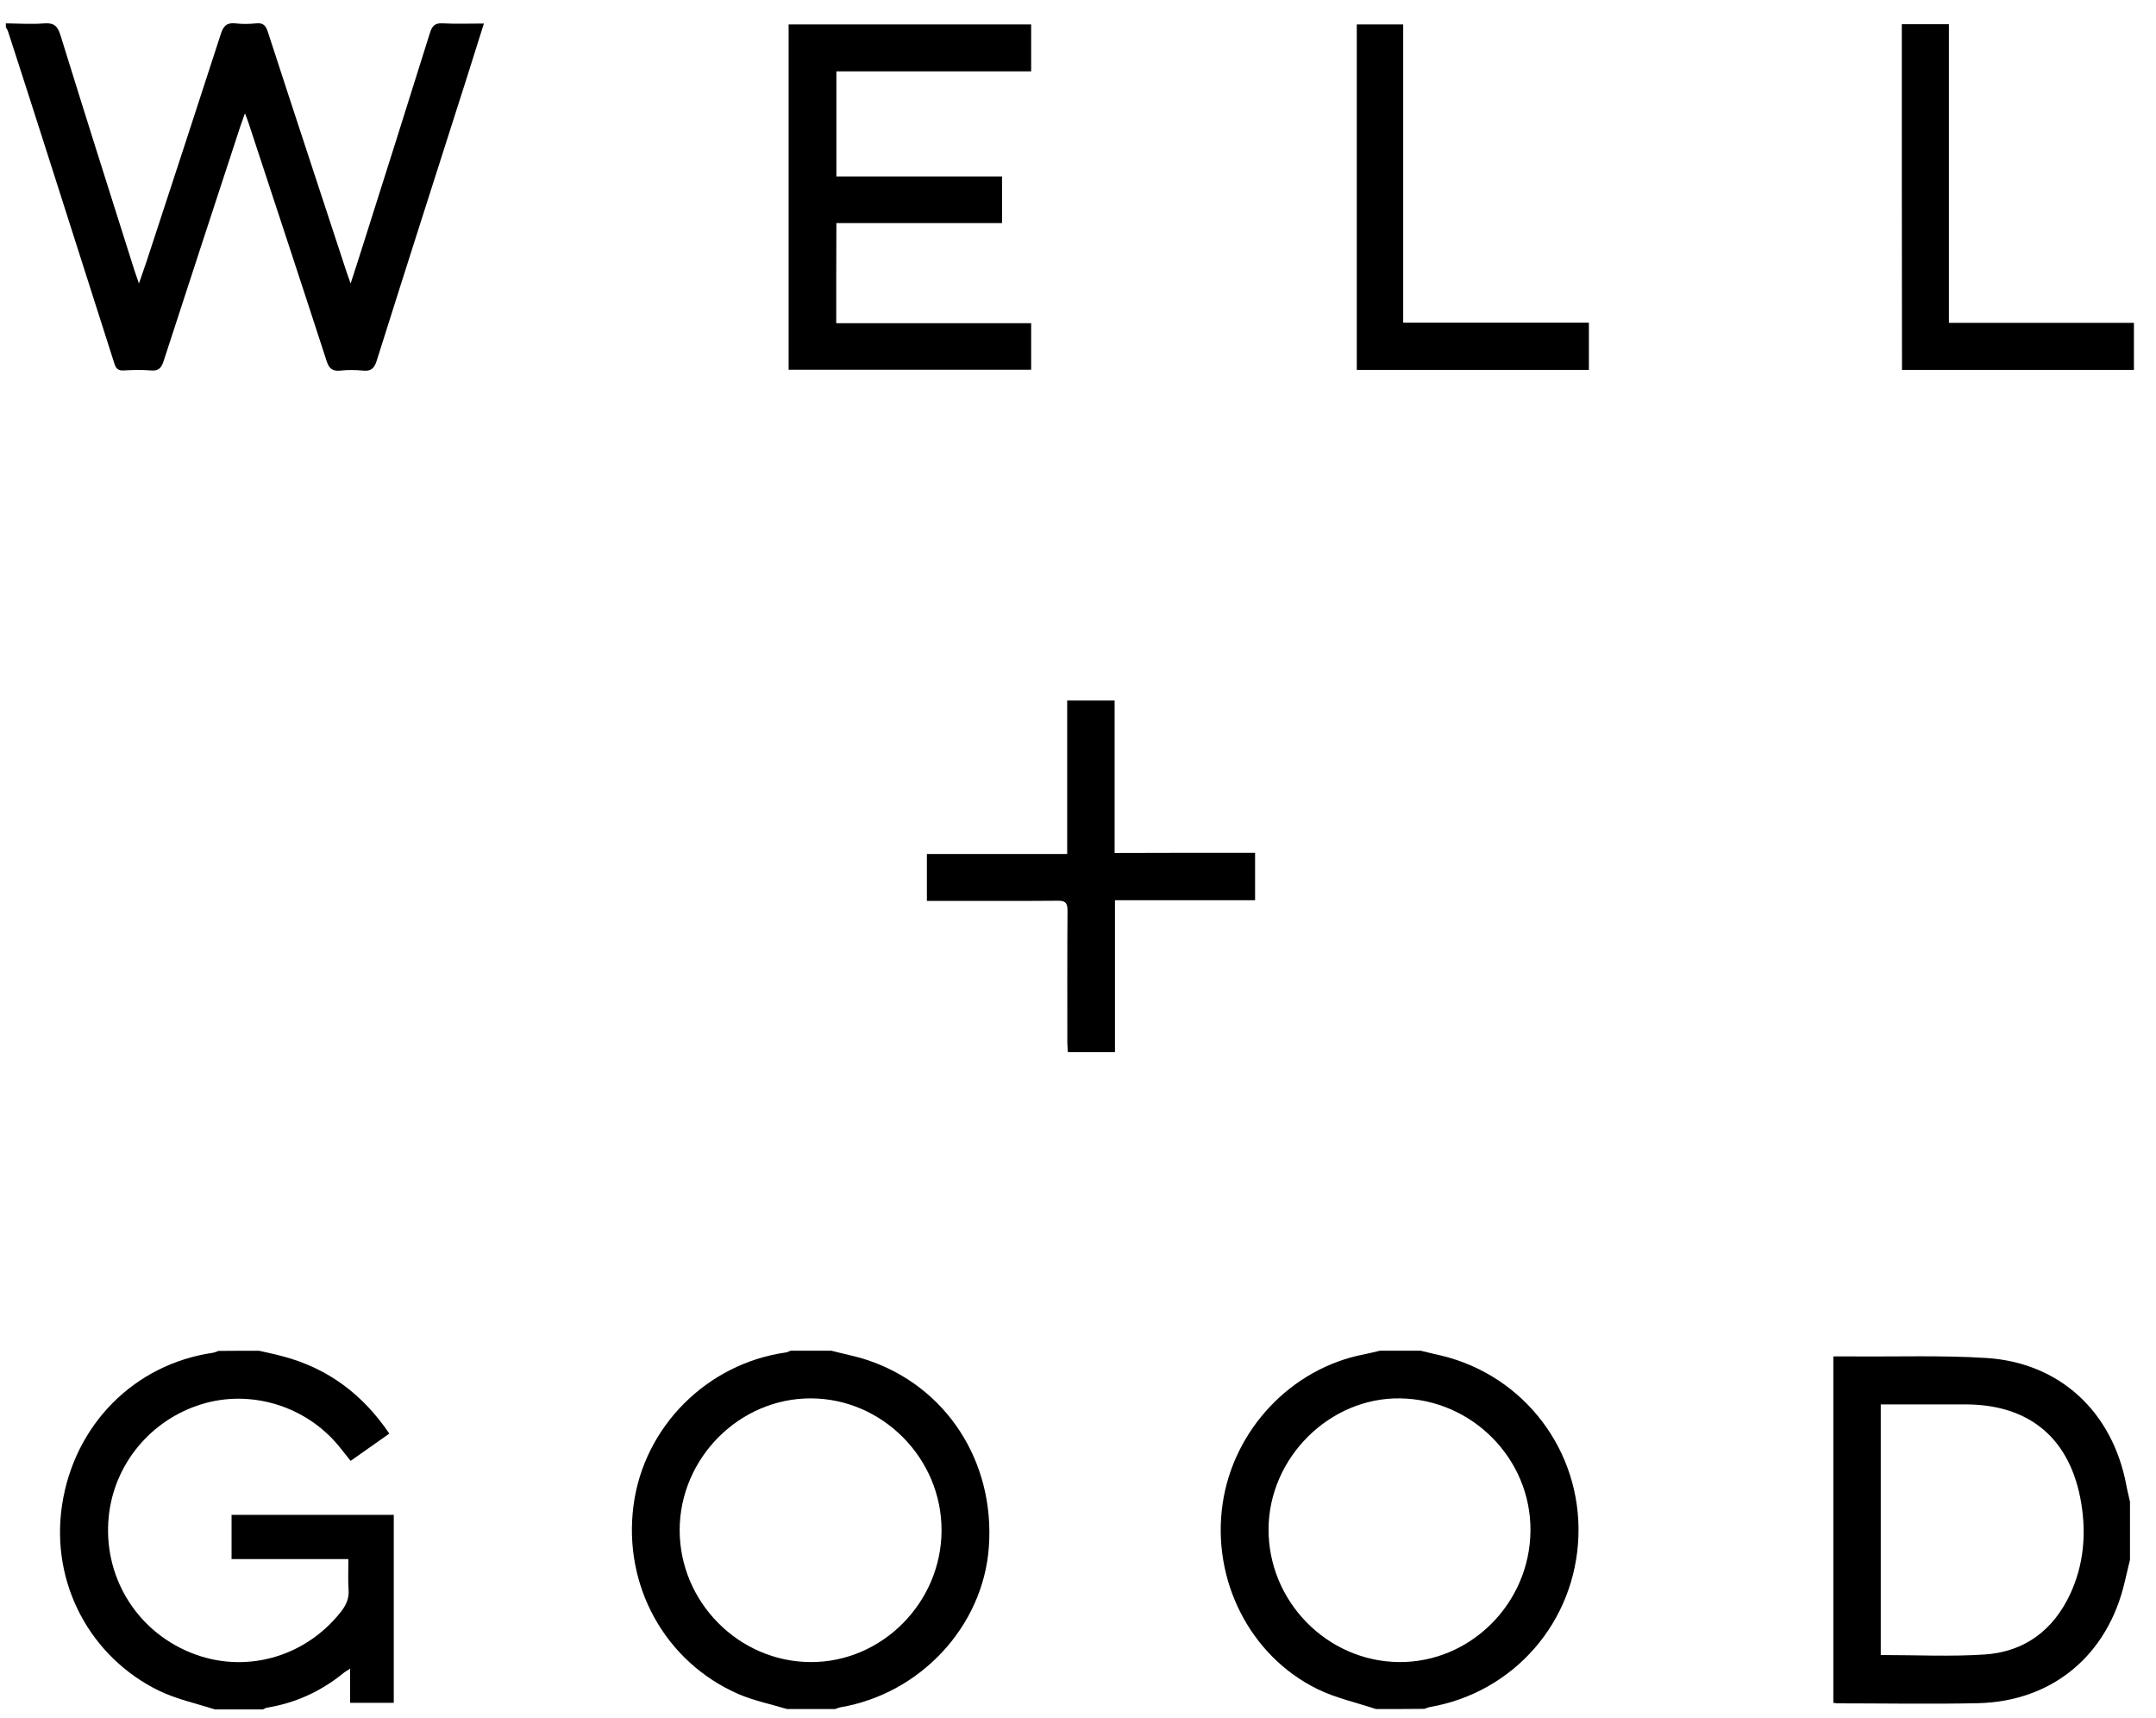
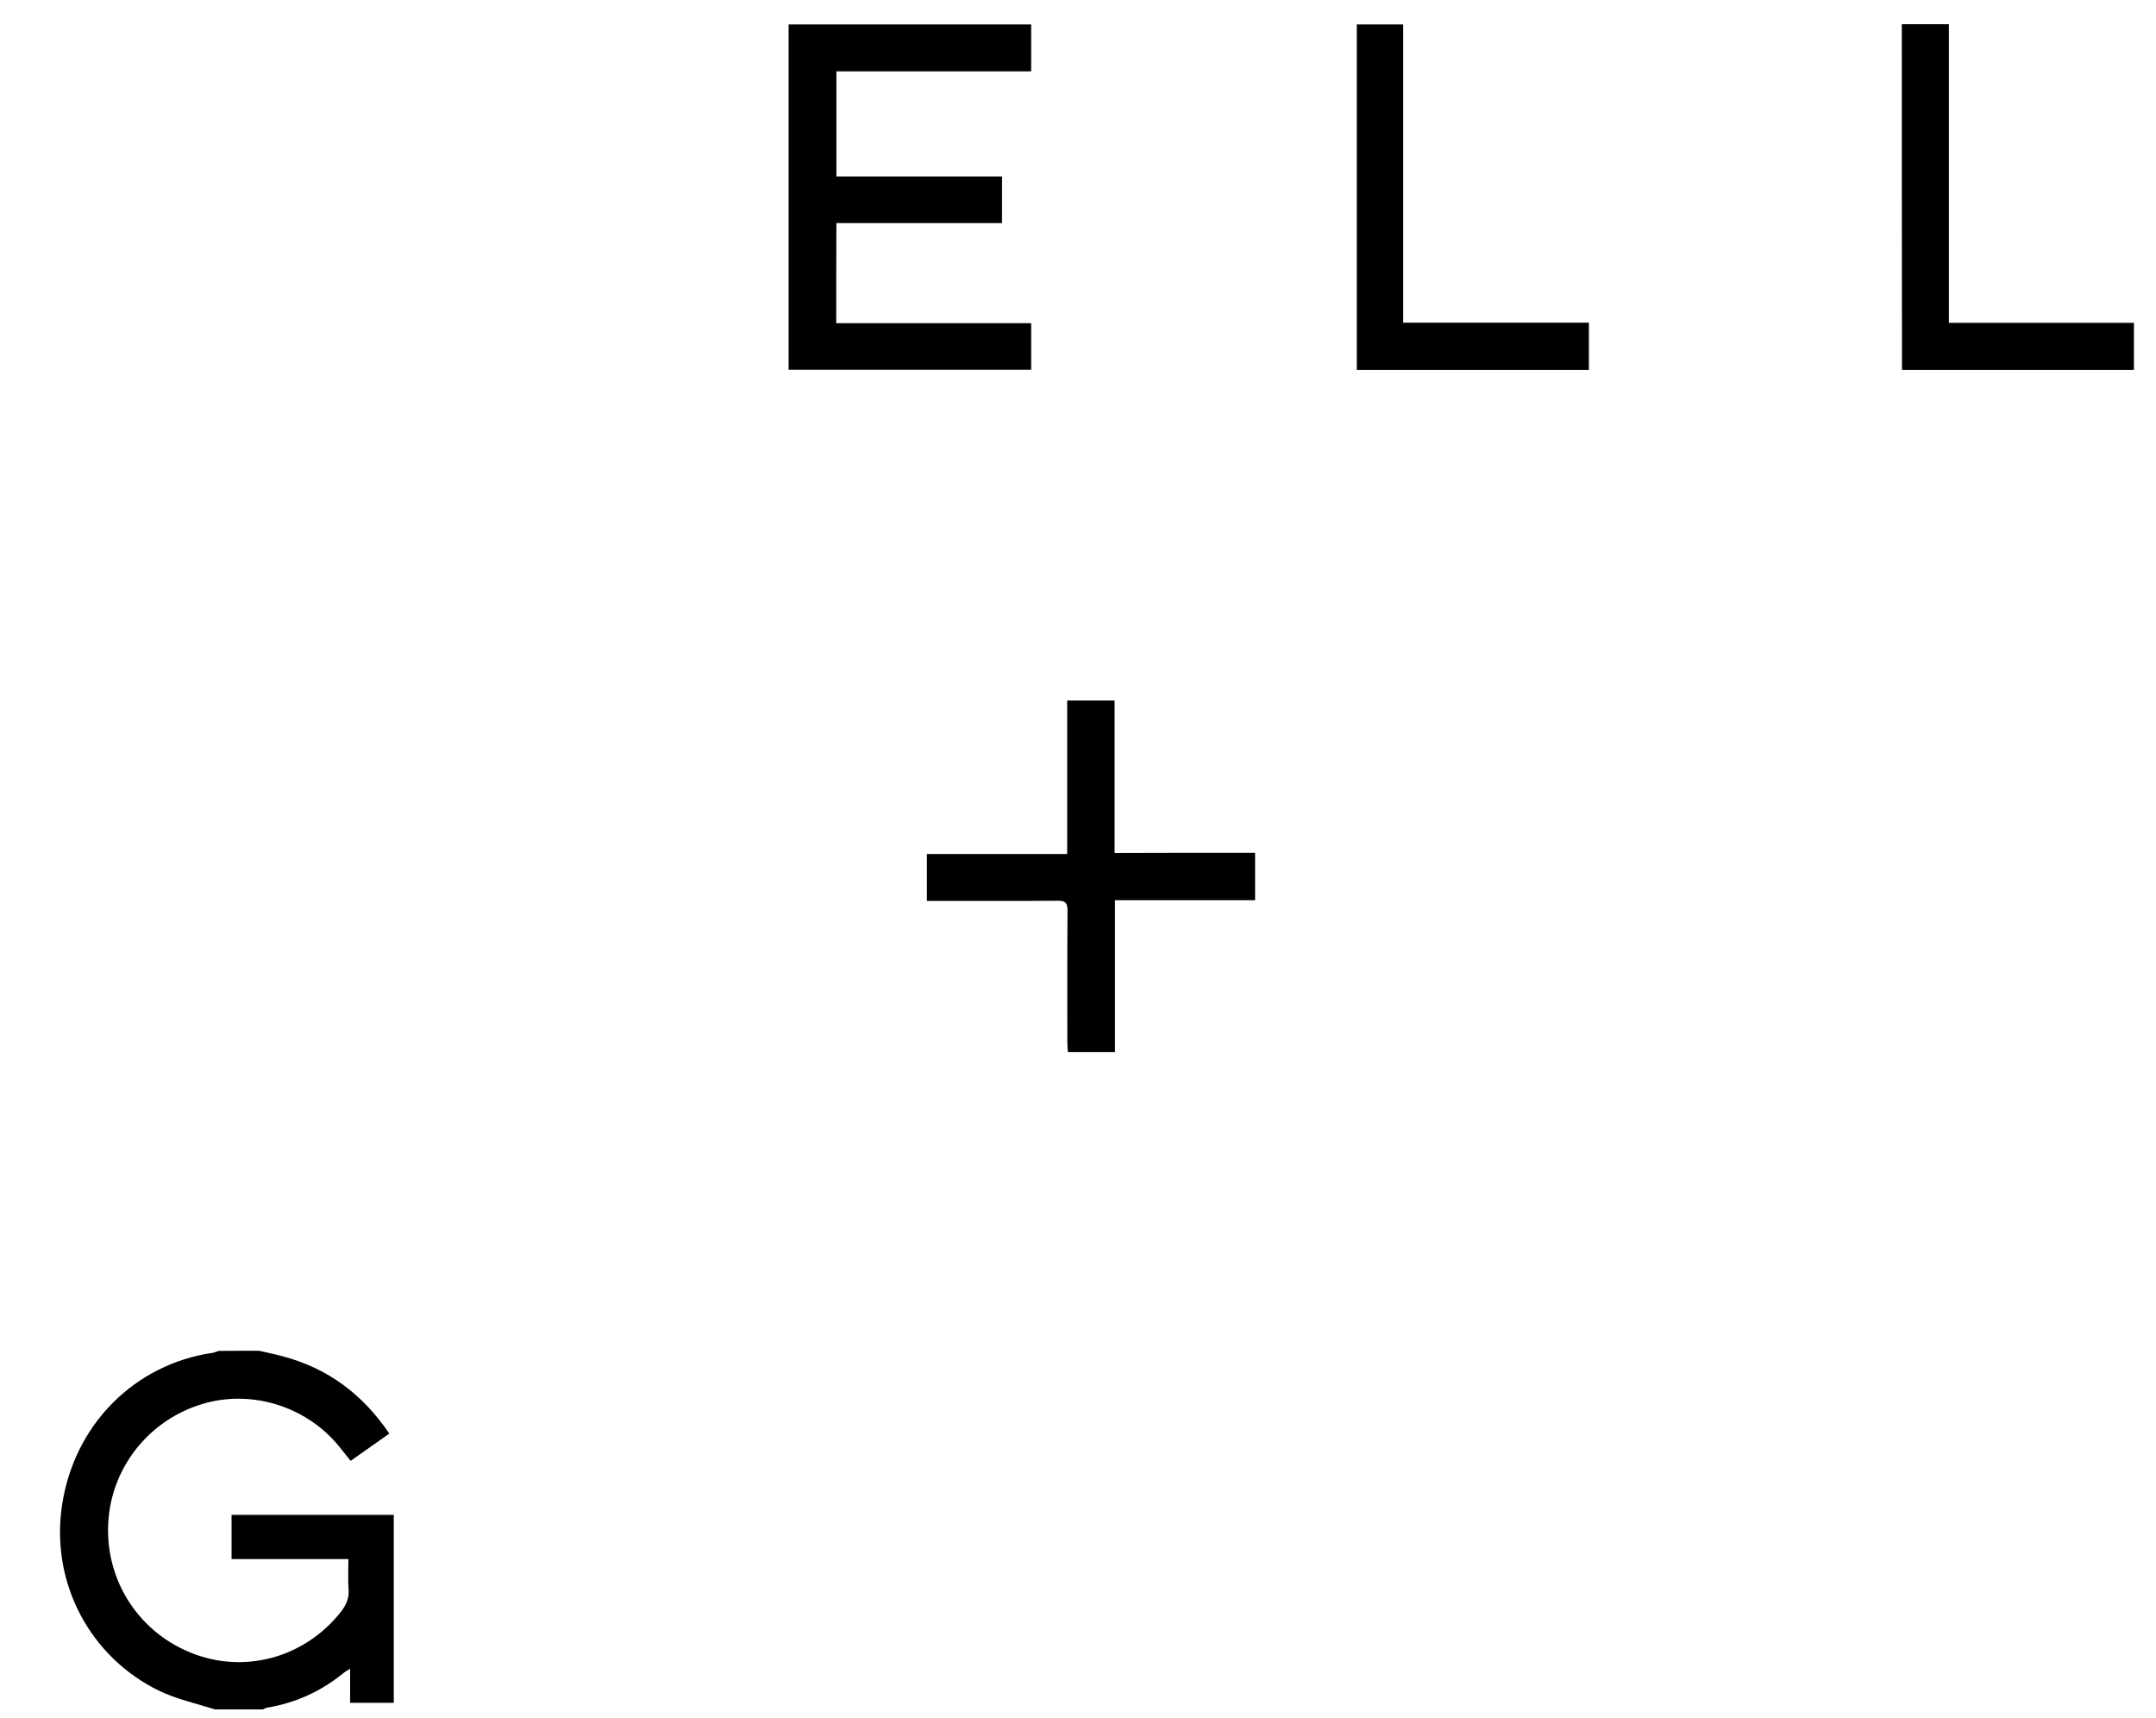
<svg xmlns="http://www.w3.org/2000/svg" width="59" height="47" viewBox="0 0 59 47" fill="none">
  <path d="M7.092 36.962C7.312 37.014 7.532 37.056 7.748 37.117C8.976 37.443 9.928 38.157 10.654 39.229C10.303 39.474 9.96 39.72 9.595 39.975C9.482 39.833 9.375 39.696 9.267 39.564C8.362 38.468 6.857 38.01 5.512 38.426C4.12 38.855 3.122 40.069 2.976 41.496C2.812 43.106 3.707 44.603 5.203 45.217C6.67 45.822 8.334 45.368 9.328 44.107C9.468 43.928 9.557 43.744 9.539 43.503C9.52 43.234 9.534 42.965 9.534 42.662C8.456 42.662 7.406 42.662 6.337 42.662C6.337 42.247 6.337 41.859 6.337 41.453C7.814 41.453 9.286 41.453 10.776 41.453C10.776 43.163 10.776 44.868 10.776 46.596C10.392 46.596 10.003 46.596 9.581 46.596C9.581 46.308 9.581 46.006 9.581 45.661C9.487 45.723 9.431 45.751 9.384 45.794C8.77 46.289 8.081 46.601 7.307 46.729C7.27 46.733 7.232 46.762 7.195 46.776C6.754 46.776 6.318 46.776 5.878 46.776C5.367 46.611 4.832 46.497 4.354 46.266C2.479 45.354 1.378 43.333 1.697 41.193C2.029 38.978 3.684 37.33 5.822 37.018C5.878 37.009 5.929 36.985 5.981 36.966C6.346 36.962 6.717 36.962 7.092 36.962Z" fill="black" />
-   <path d="M58.288 42.681C58.241 42.884 58.19 43.087 58.143 43.29C57.679 45.293 56.165 46.558 54.131 46.606C52.846 46.634 51.562 46.61 50.282 46.61C50.249 46.61 50.217 46.601 50.17 46.596C50.17 43.441 50.17 40.291 50.17 37.117C50.362 37.117 50.54 37.117 50.713 37.117C51.928 37.127 53.146 37.084 54.36 37.16C56.367 37.287 57.806 38.633 58.185 40.626C58.213 40.782 58.255 40.938 58.288 41.094C58.288 41.623 58.288 42.152 58.288 42.681ZM51.468 45.288C52.434 45.288 53.371 45.335 54.304 45.274C55.401 45.203 56.198 44.608 56.662 43.597C57.018 42.818 57.093 41.991 56.957 41.151C56.671 39.38 55.556 38.43 53.784 38.43C53.109 38.43 52.434 38.43 51.754 38.43C51.665 38.43 51.571 38.43 51.468 38.43C51.468 40.74 51.468 43.016 51.468 45.288Z" fill="black" />
-   <path d="M22.752 36.961C23.076 37.046 23.404 37.108 23.723 37.212C25.893 37.93 27.233 39.993 27.06 42.341C26.901 44.504 25.19 46.346 22.996 46.719C22.949 46.728 22.902 46.752 22.855 46.766C22.415 46.766 21.979 46.766 21.538 46.766C21.098 46.634 20.638 46.539 20.216 46.36C18.196 45.481 17.043 43.385 17.338 41.184C17.624 39.039 19.345 37.316 21.501 37.009C21.548 37.004 21.59 36.976 21.637 36.961C22.012 36.961 22.382 36.961 22.752 36.961ZM25.766 41.878C25.771 39.908 24.149 38.27 22.19 38.265C20.235 38.26 18.604 39.899 18.599 41.868C18.599 43.838 20.216 45.472 22.18 45.481C24.135 45.491 25.762 43.852 25.766 41.878Z" fill="black" />
-   <path d="M37.654 46.766C37.114 46.587 36.547 46.464 36.041 46.214C34.194 45.302 33.154 43.224 33.458 41.146C33.754 39.12 35.338 37.443 37.325 37.061C37.471 37.032 37.616 36.995 37.761 36.961C38.132 36.961 38.507 36.961 38.877 36.961C39.069 37.009 39.261 37.051 39.458 37.098C41.722 37.651 43.274 39.705 43.194 42.034C43.114 44.381 41.427 46.318 39.116 46.714C39.069 46.724 39.022 46.747 38.98 46.761C38.535 46.766 38.094 46.766 37.654 46.766ZM41.882 41.887C41.9 39.927 40.292 38.293 38.314 38.265C36.388 38.237 34.728 39.885 34.715 41.831C34.7 43.814 36.313 45.463 38.286 45.481C40.241 45.496 41.867 43.871 41.882 41.887Z" fill="black" />
  <path d="M34.346 23.335C34.346 23.779 34.346 24.19 34.346 24.634C33.071 24.634 31.81 24.634 30.512 24.634C30.512 26.032 30.512 27.406 30.512 28.79C30.066 28.79 29.658 28.79 29.223 28.79C29.218 28.695 29.208 28.605 29.208 28.516C29.208 27.316 29.204 26.117 29.213 24.917C29.213 24.704 29.152 24.643 28.941 24.648C27.854 24.657 26.762 24.652 25.674 24.652C25.576 24.652 25.477 24.652 25.365 24.652C25.365 24.213 25.365 23.807 25.365 23.368C26.64 23.368 27.905 23.368 29.204 23.368C29.204 21.951 29.204 20.567 29.204 19.169C29.649 19.169 30.066 19.169 30.502 19.169C30.502 20.553 30.502 21.932 30.502 23.34C31.796 23.335 33.062 23.335 34.346 23.335Z" fill="black" />
-   <path d="M0.16 0.639C0.516 0.644 0.872 0.668 1.224 0.639C1.486 0.621 1.58 0.724 1.655 0.965C2.321 3.114 3 5.258 3.68 7.403C3.713 7.502 3.75 7.606 3.802 7.757C3.881 7.525 3.947 7.346 4.008 7.162C4.692 5.079 5.372 3.001 6.047 0.918C6.117 0.706 6.211 0.616 6.436 0.639C6.628 0.663 6.825 0.658 7.017 0.639C7.21 0.621 7.275 0.706 7.331 0.876C8.044 3.072 8.77 5.263 9.488 7.455C9.516 7.535 9.544 7.61 9.595 7.757C9.717 7.384 9.82 7.067 9.919 6.751C10.538 4.8 11.156 2.85 11.766 0.899C11.827 0.706 11.906 0.625 12.117 0.639C12.478 0.658 12.844 0.644 13.242 0.644C13.078 1.164 12.924 1.66 12.764 2.16C11.944 4.729 11.119 7.299 10.308 9.873C10.242 10.081 10.153 10.161 9.942 10.142C9.731 10.123 9.52 10.118 9.31 10.142C9.075 10.165 8.995 10.066 8.93 9.854C8.231 7.7 7.519 5.546 6.811 3.393C6.788 3.313 6.755 3.237 6.703 3.1C6.652 3.251 6.614 3.346 6.581 3.445C5.878 5.589 5.175 7.733 4.477 9.882C4.411 10.081 4.331 10.156 4.125 10.137C3.881 10.118 3.633 10.123 3.389 10.137C3.235 10.147 3.174 10.09 3.127 9.939C2.508 8.002 1.889 6.066 1.271 4.125C0.924 3.043 0.577 1.957 0.225 0.876C0.211 0.828 0.183 0.786 0.16 0.743C0.16 0.706 0.16 0.672 0.16 0.639Z" fill="black" />
  <path d="M22.884 8.843C24.674 8.843 26.437 8.843 28.218 8.843C28.218 9.278 28.218 9.689 28.218 10.118C26.01 10.118 23.802 10.118 21.581 10.118C21.581 6.978 21.581 3.832 21.581 0.668C23.788 0.668 25.991 0.668 28.218 0.668C28.218 1.088 28.218 1.509 28.218 1.953C26.437 1.953 24.67 1.953 22.888 1.953C22.888 2.921 22.888 3.861 22.888 4.829C24.398 4.829 25.902 4.829 27.421 4.829C27.421 5.263 27.421 5.67 27.421 6.104C25.912 6.104 24.407 6.104 22.888 6.104C22.884 7.03 22.884 7.918 22.884 8.843Z" fill="black" />
  <path d="M52.044 0.663C52.471 0.663 52.888 0.663 53.333 0.663C53.333 3.383 53.333 6.094 53.333 8.834C55.035 8.834 56.708 8.834 58.396 8.834C58.396 9.278 58.396 9.693 58.396 10.123C56.282 10.123 54.172 10.123 52.049 10.123C52.044 6.978 52.044 3.827 52.044 0.663Z" fill="black" />
-   <path d="M43.481 8.829C43.481 9.283 43.481 9.698 43.481 10.123C41.362 10.123 39.252 10.123 37.129 10.123C37.129 6.978 37.129 3.832 37.129 0.668C37.542 0.668 37.959 0.668 38.399 0.668C38.399 3.379 38.399 6.085 38.399 8.829C40.106 8.829 41.788 8.829 43.481 8.829Z" fill="black" />
+   <path d="M43.481 8.829C43.481 9.283 43.481 9.698 43.481 10.123C41.362 10.123 39.252 10.123 37.129 10.123C37.129 6.978 37.129 3.832 37.129 0.668C37.542 0.668 37.959 0.668 38.399 0.668C38.399 3.379 38.399 6.085 38.399 8.829C40.106 8.829 41.788 8.829 43.481 8.829" fill="black" />
</svg>